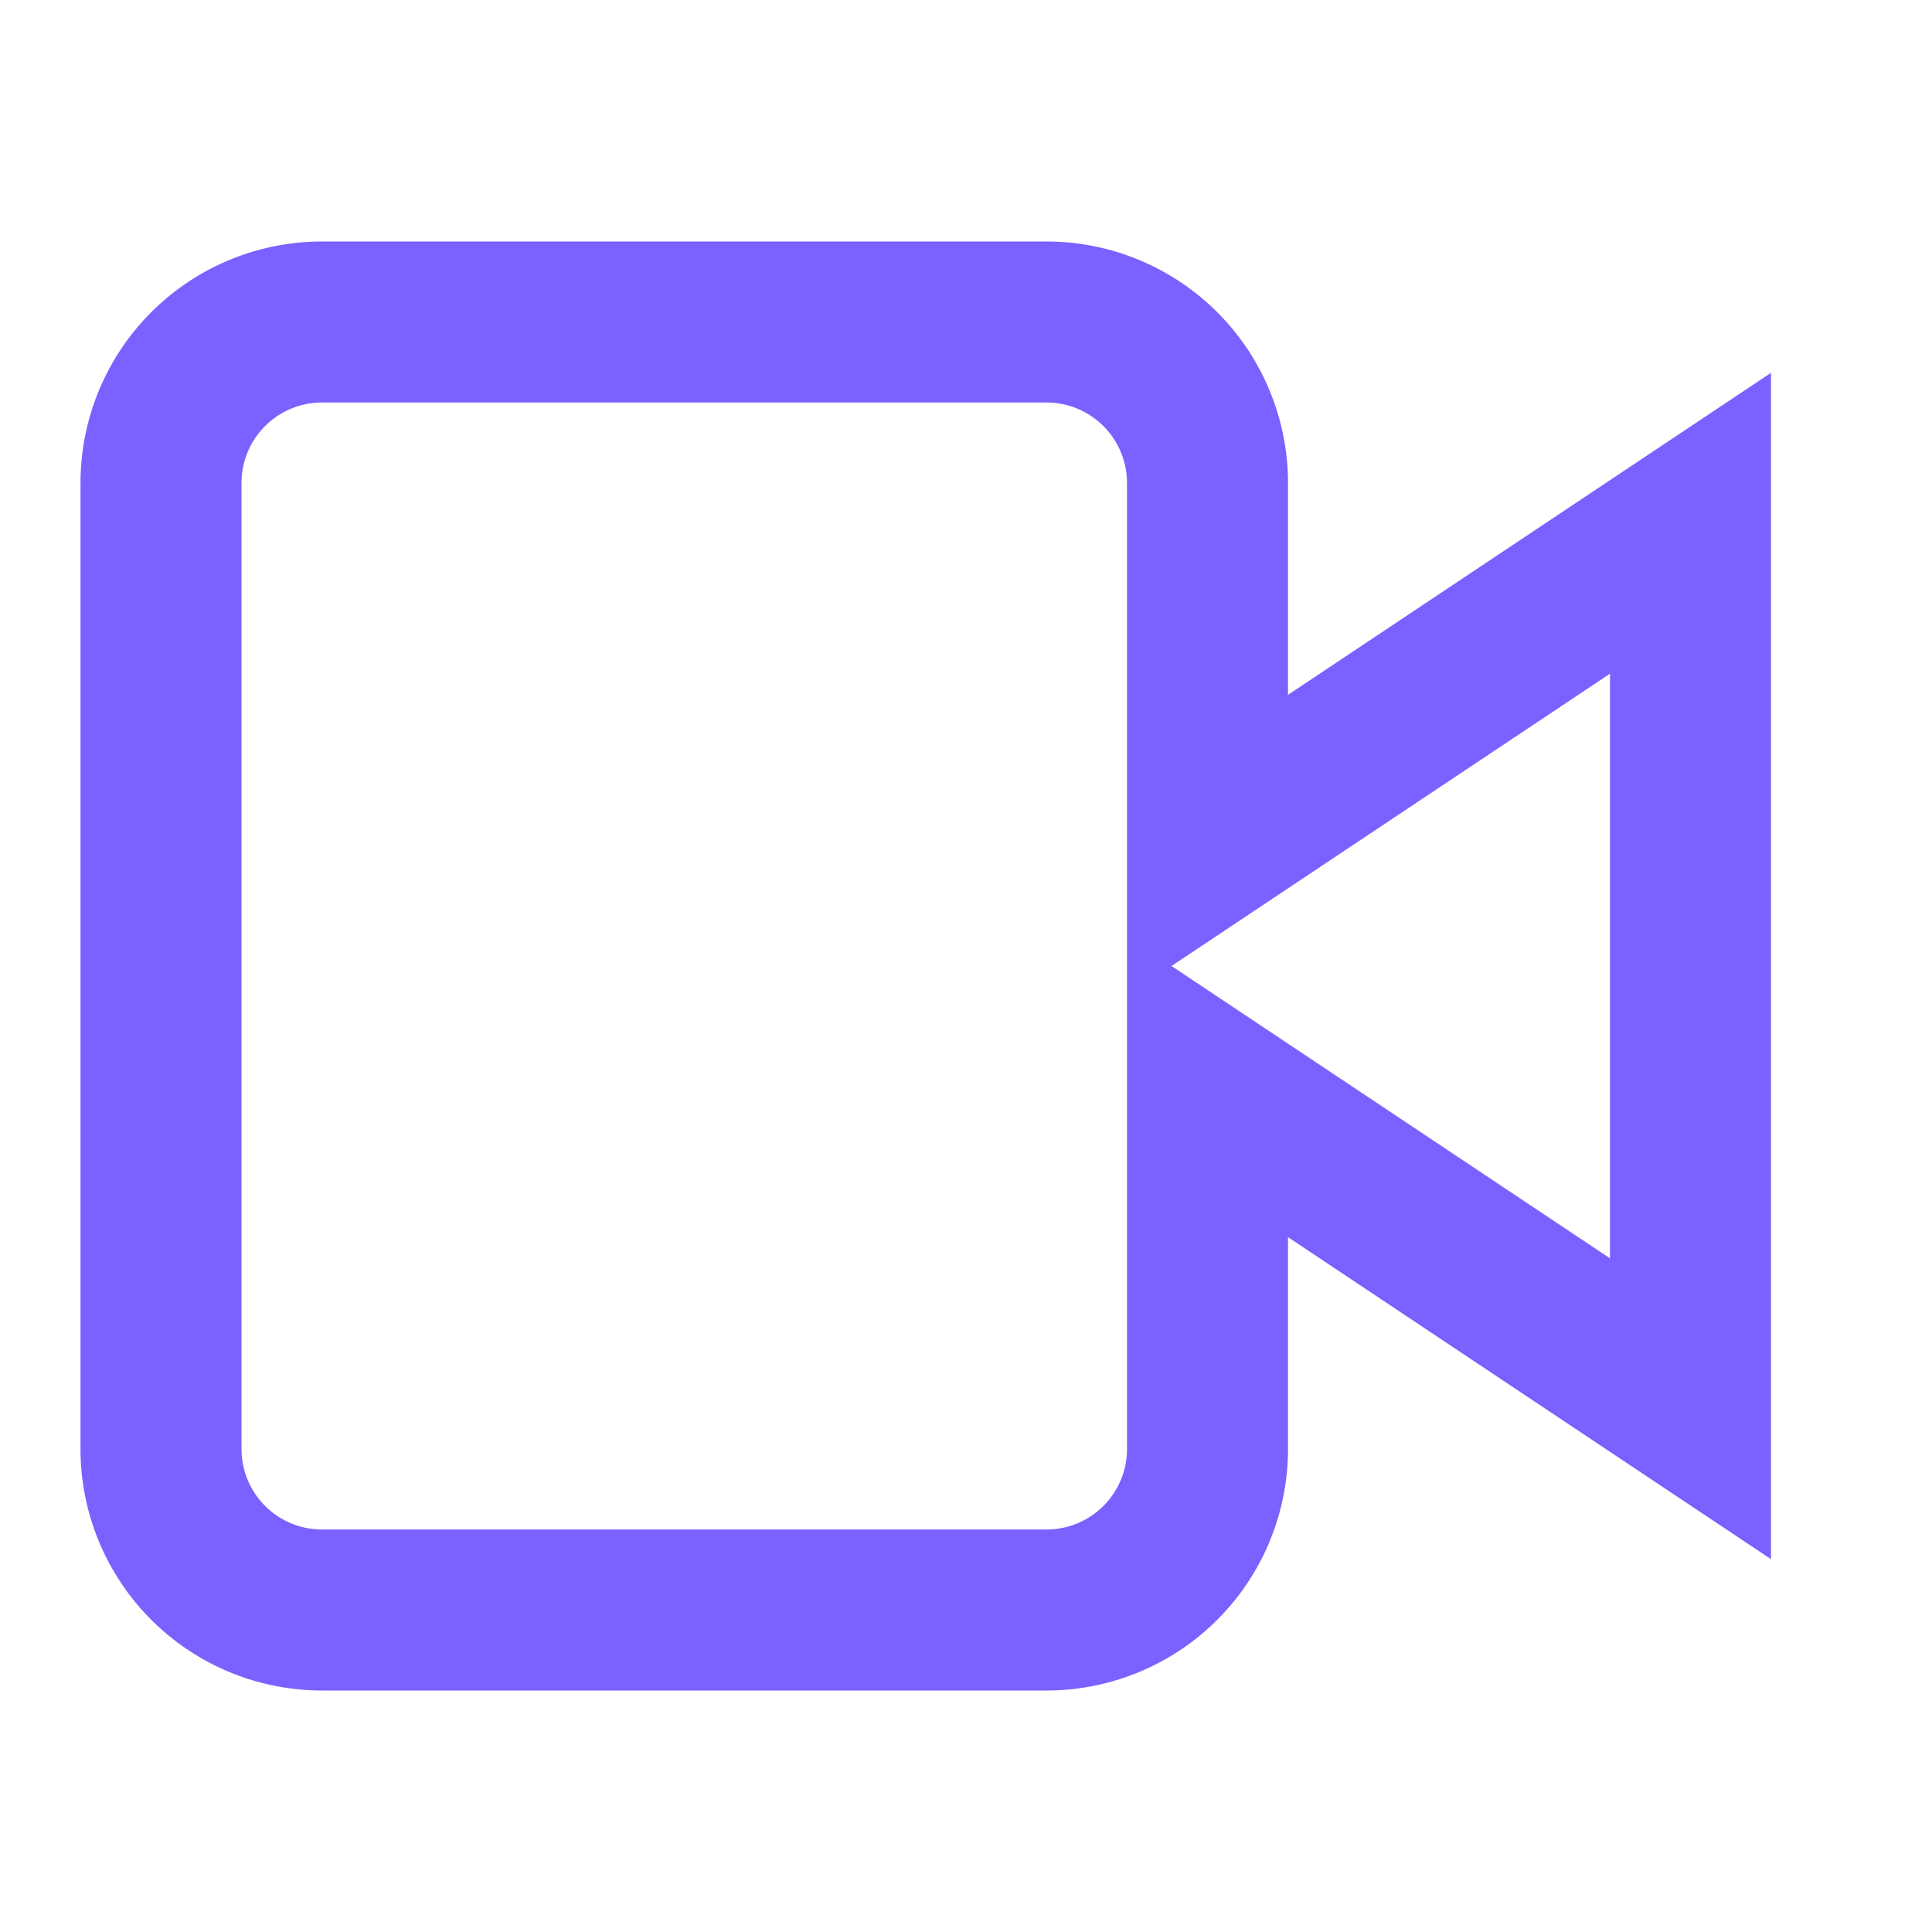
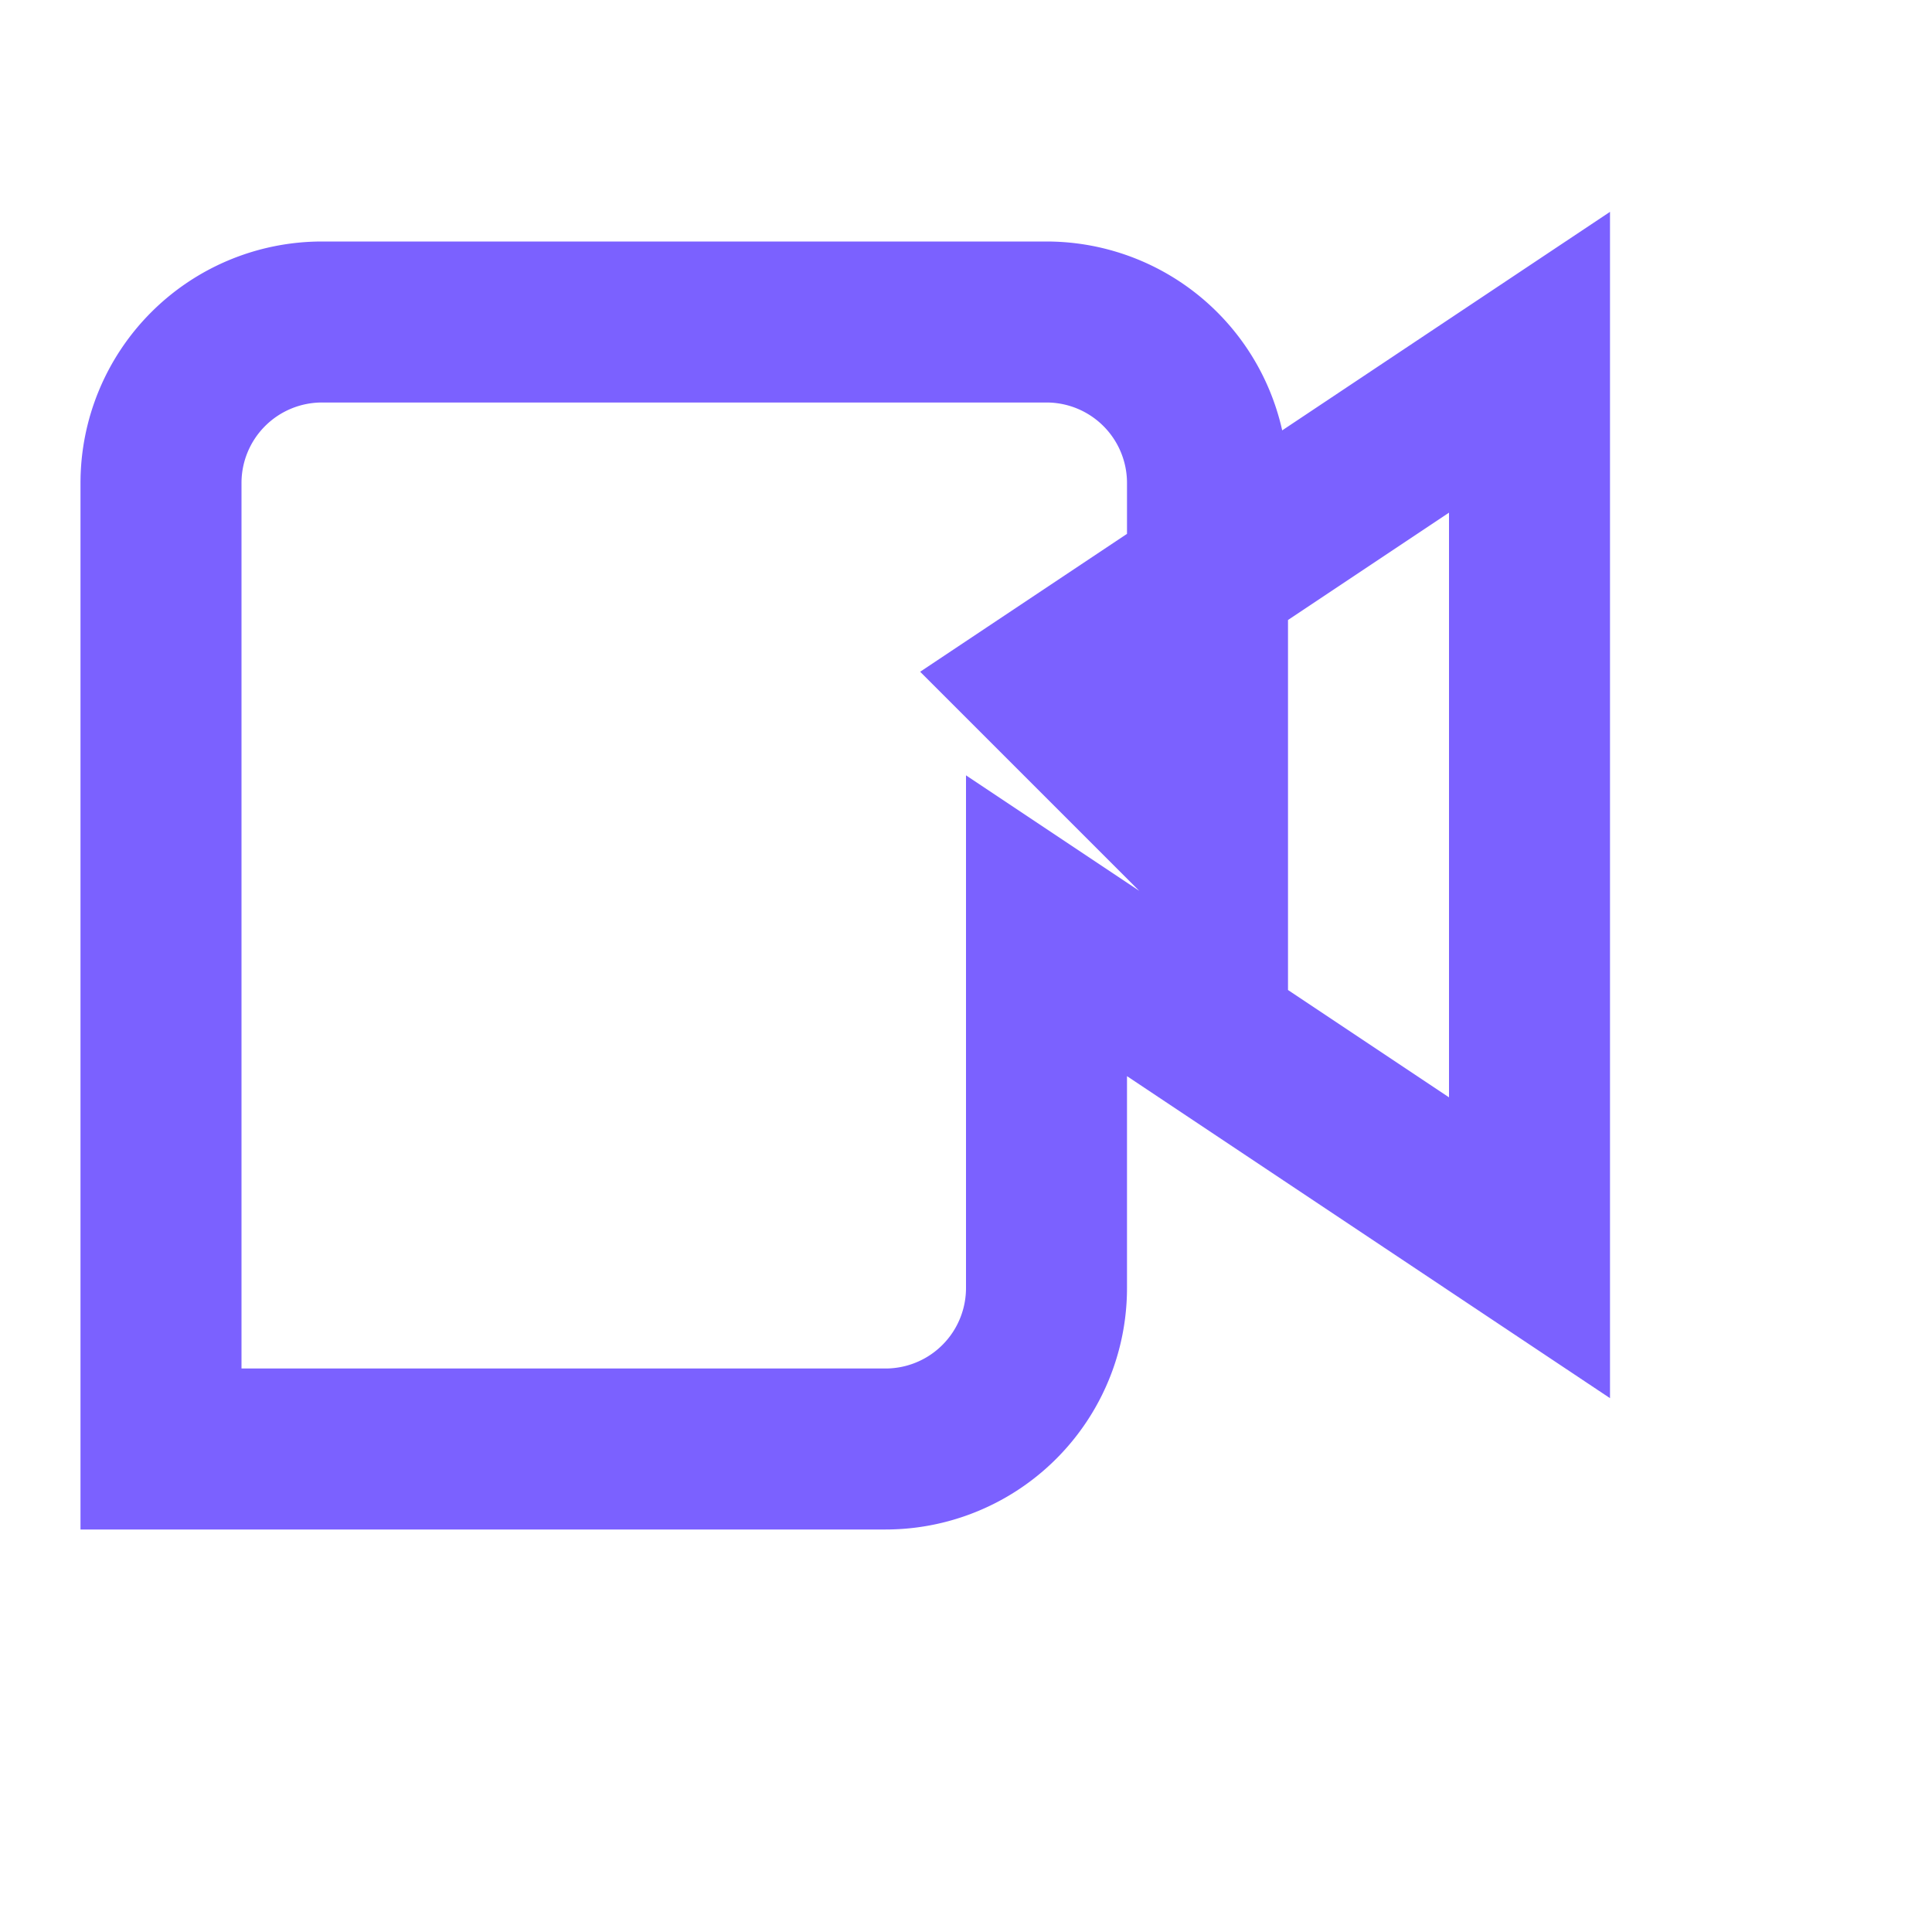
<svg xmlns="http://www.w3.org/2000/svg" fill="none" stroke="#7B61FF" stroke-width="2" viewBox="0 0 24 24" width="24" height="24">
-   <path d="M15 10.5V6a2 2 0 0 0-2-2H4a2 2 0 0 0-2 2v12a2 2 0 0 0 2 2h9a2 2 0 0 0 2-2v-4.5l6 4v-11l-6 4z" />
+   <path d="M15 10.5V6a2 2 0 0 0-2-2H4a2 2 0 0 0-2 2v12h9a2 2 0 0 0 2-2v-4.5l6 4v-11l-6 4z" />
</svg>